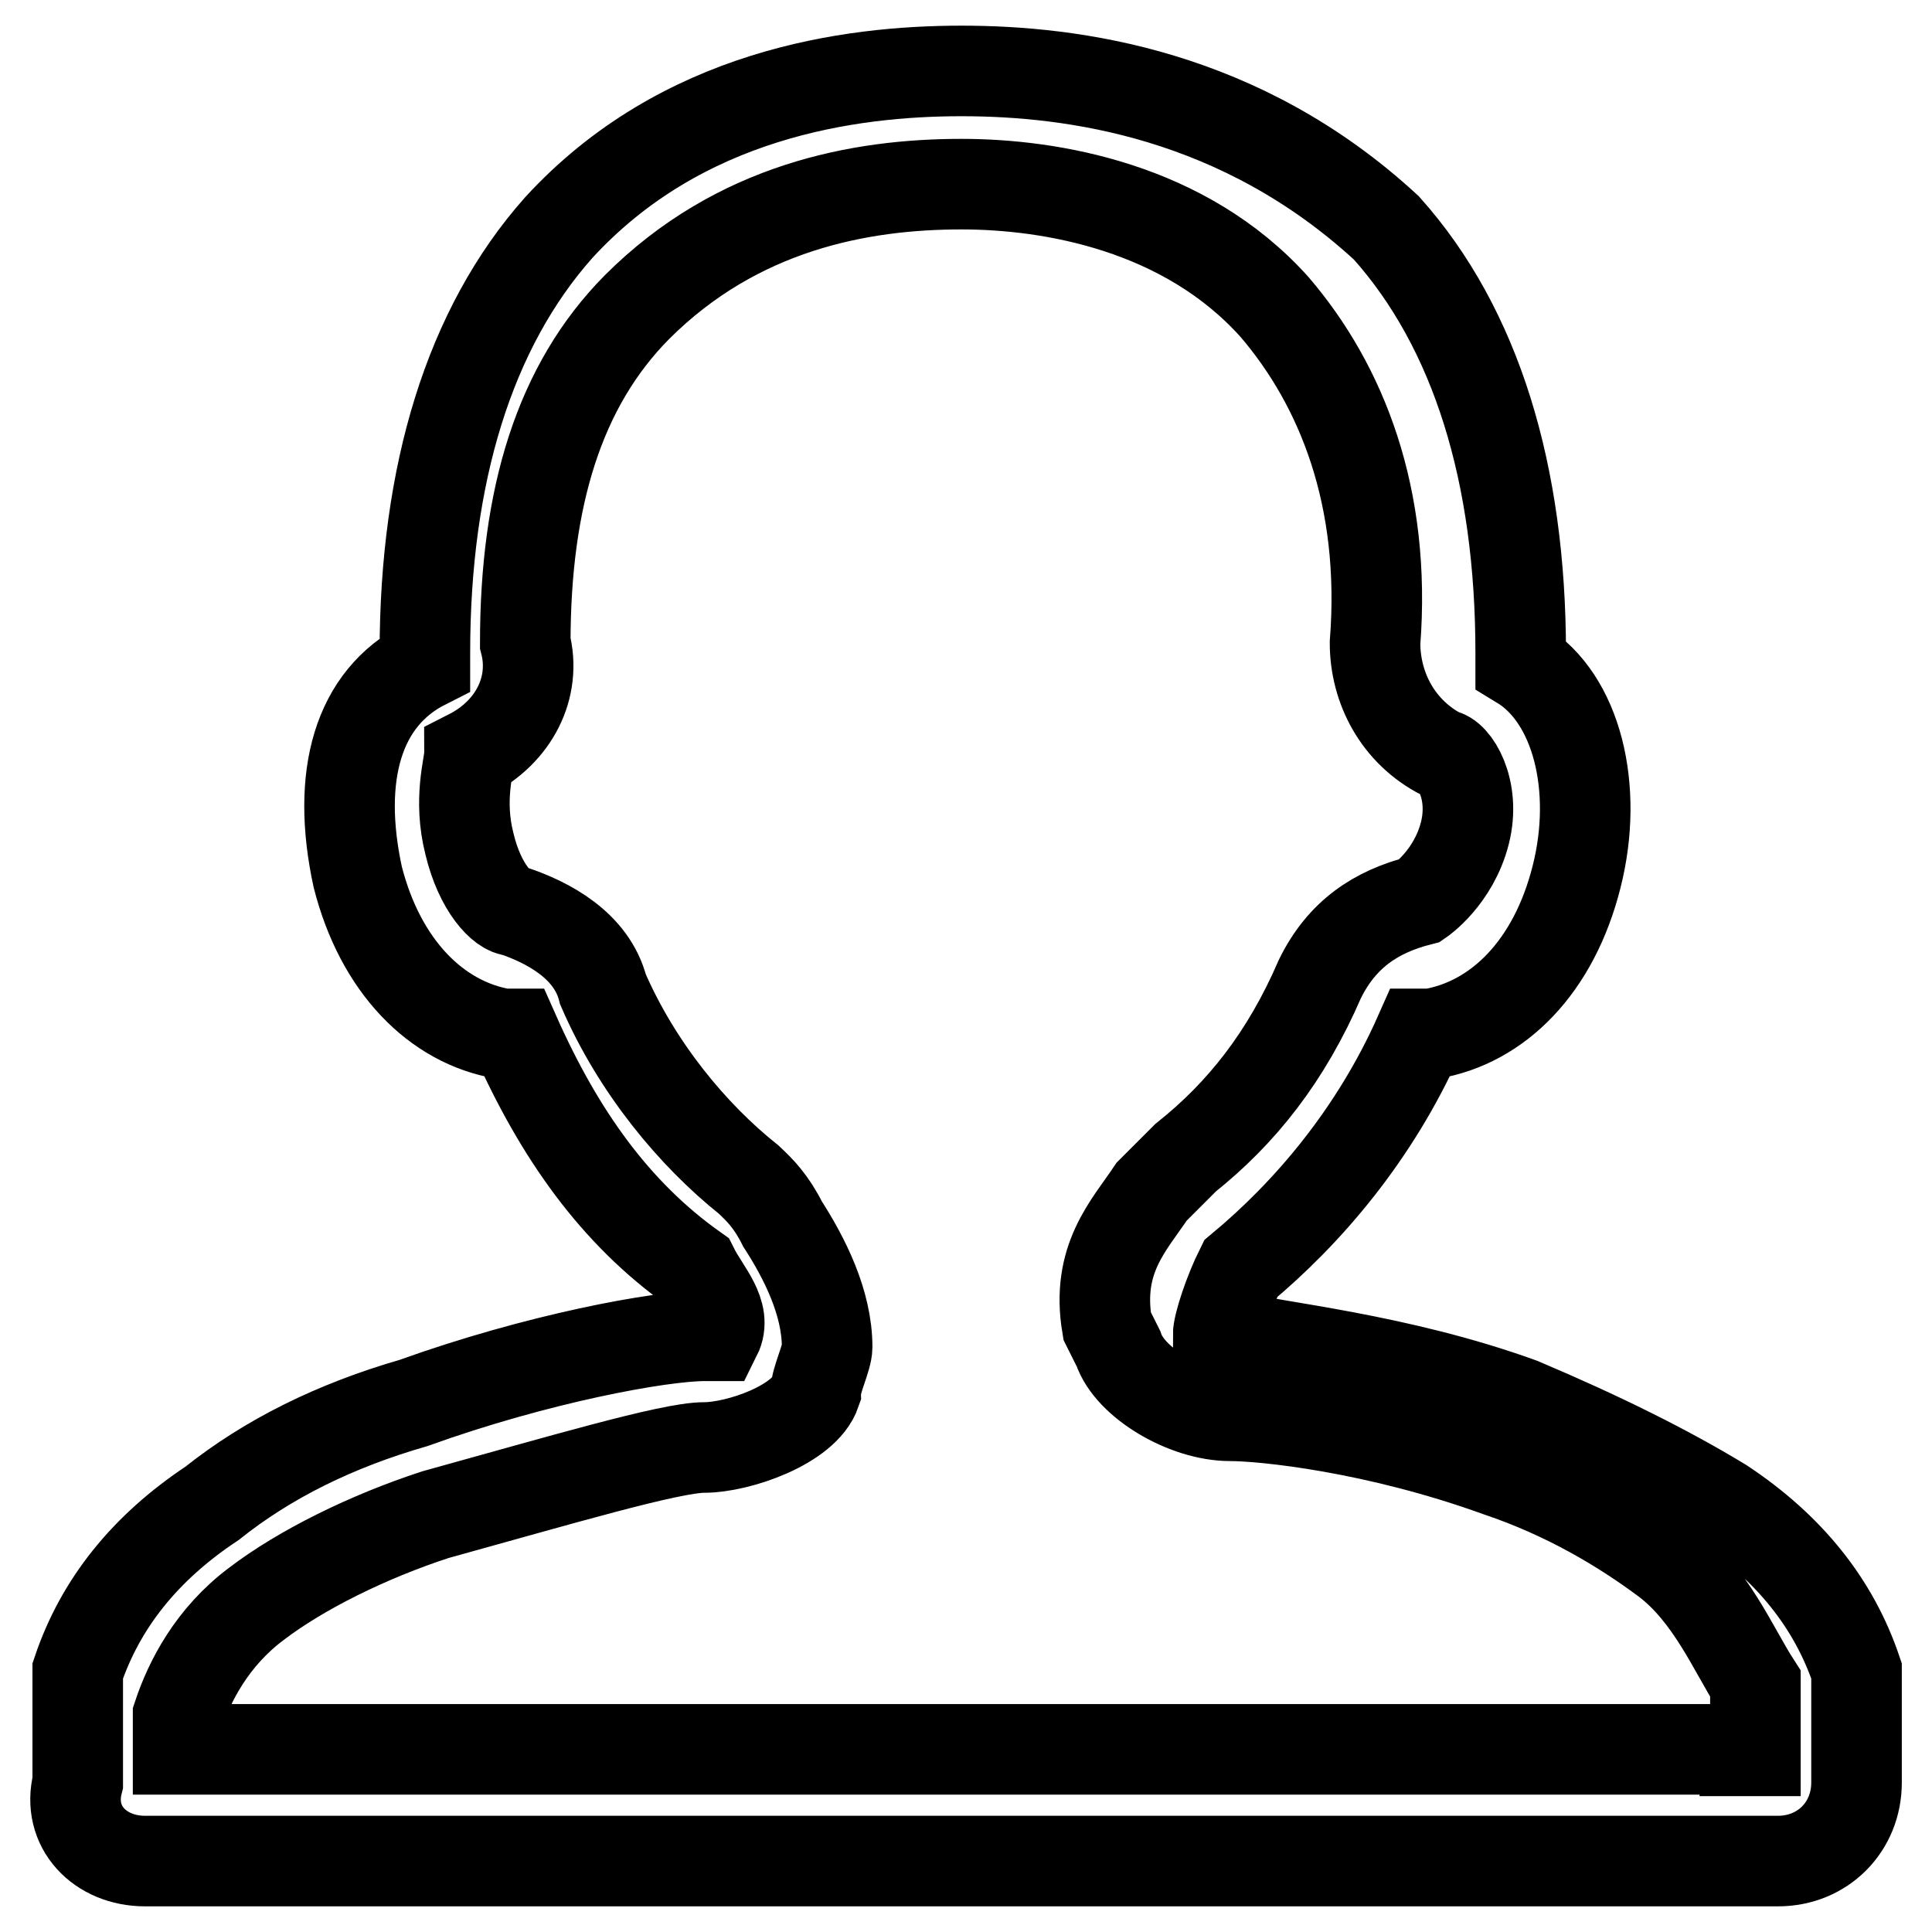
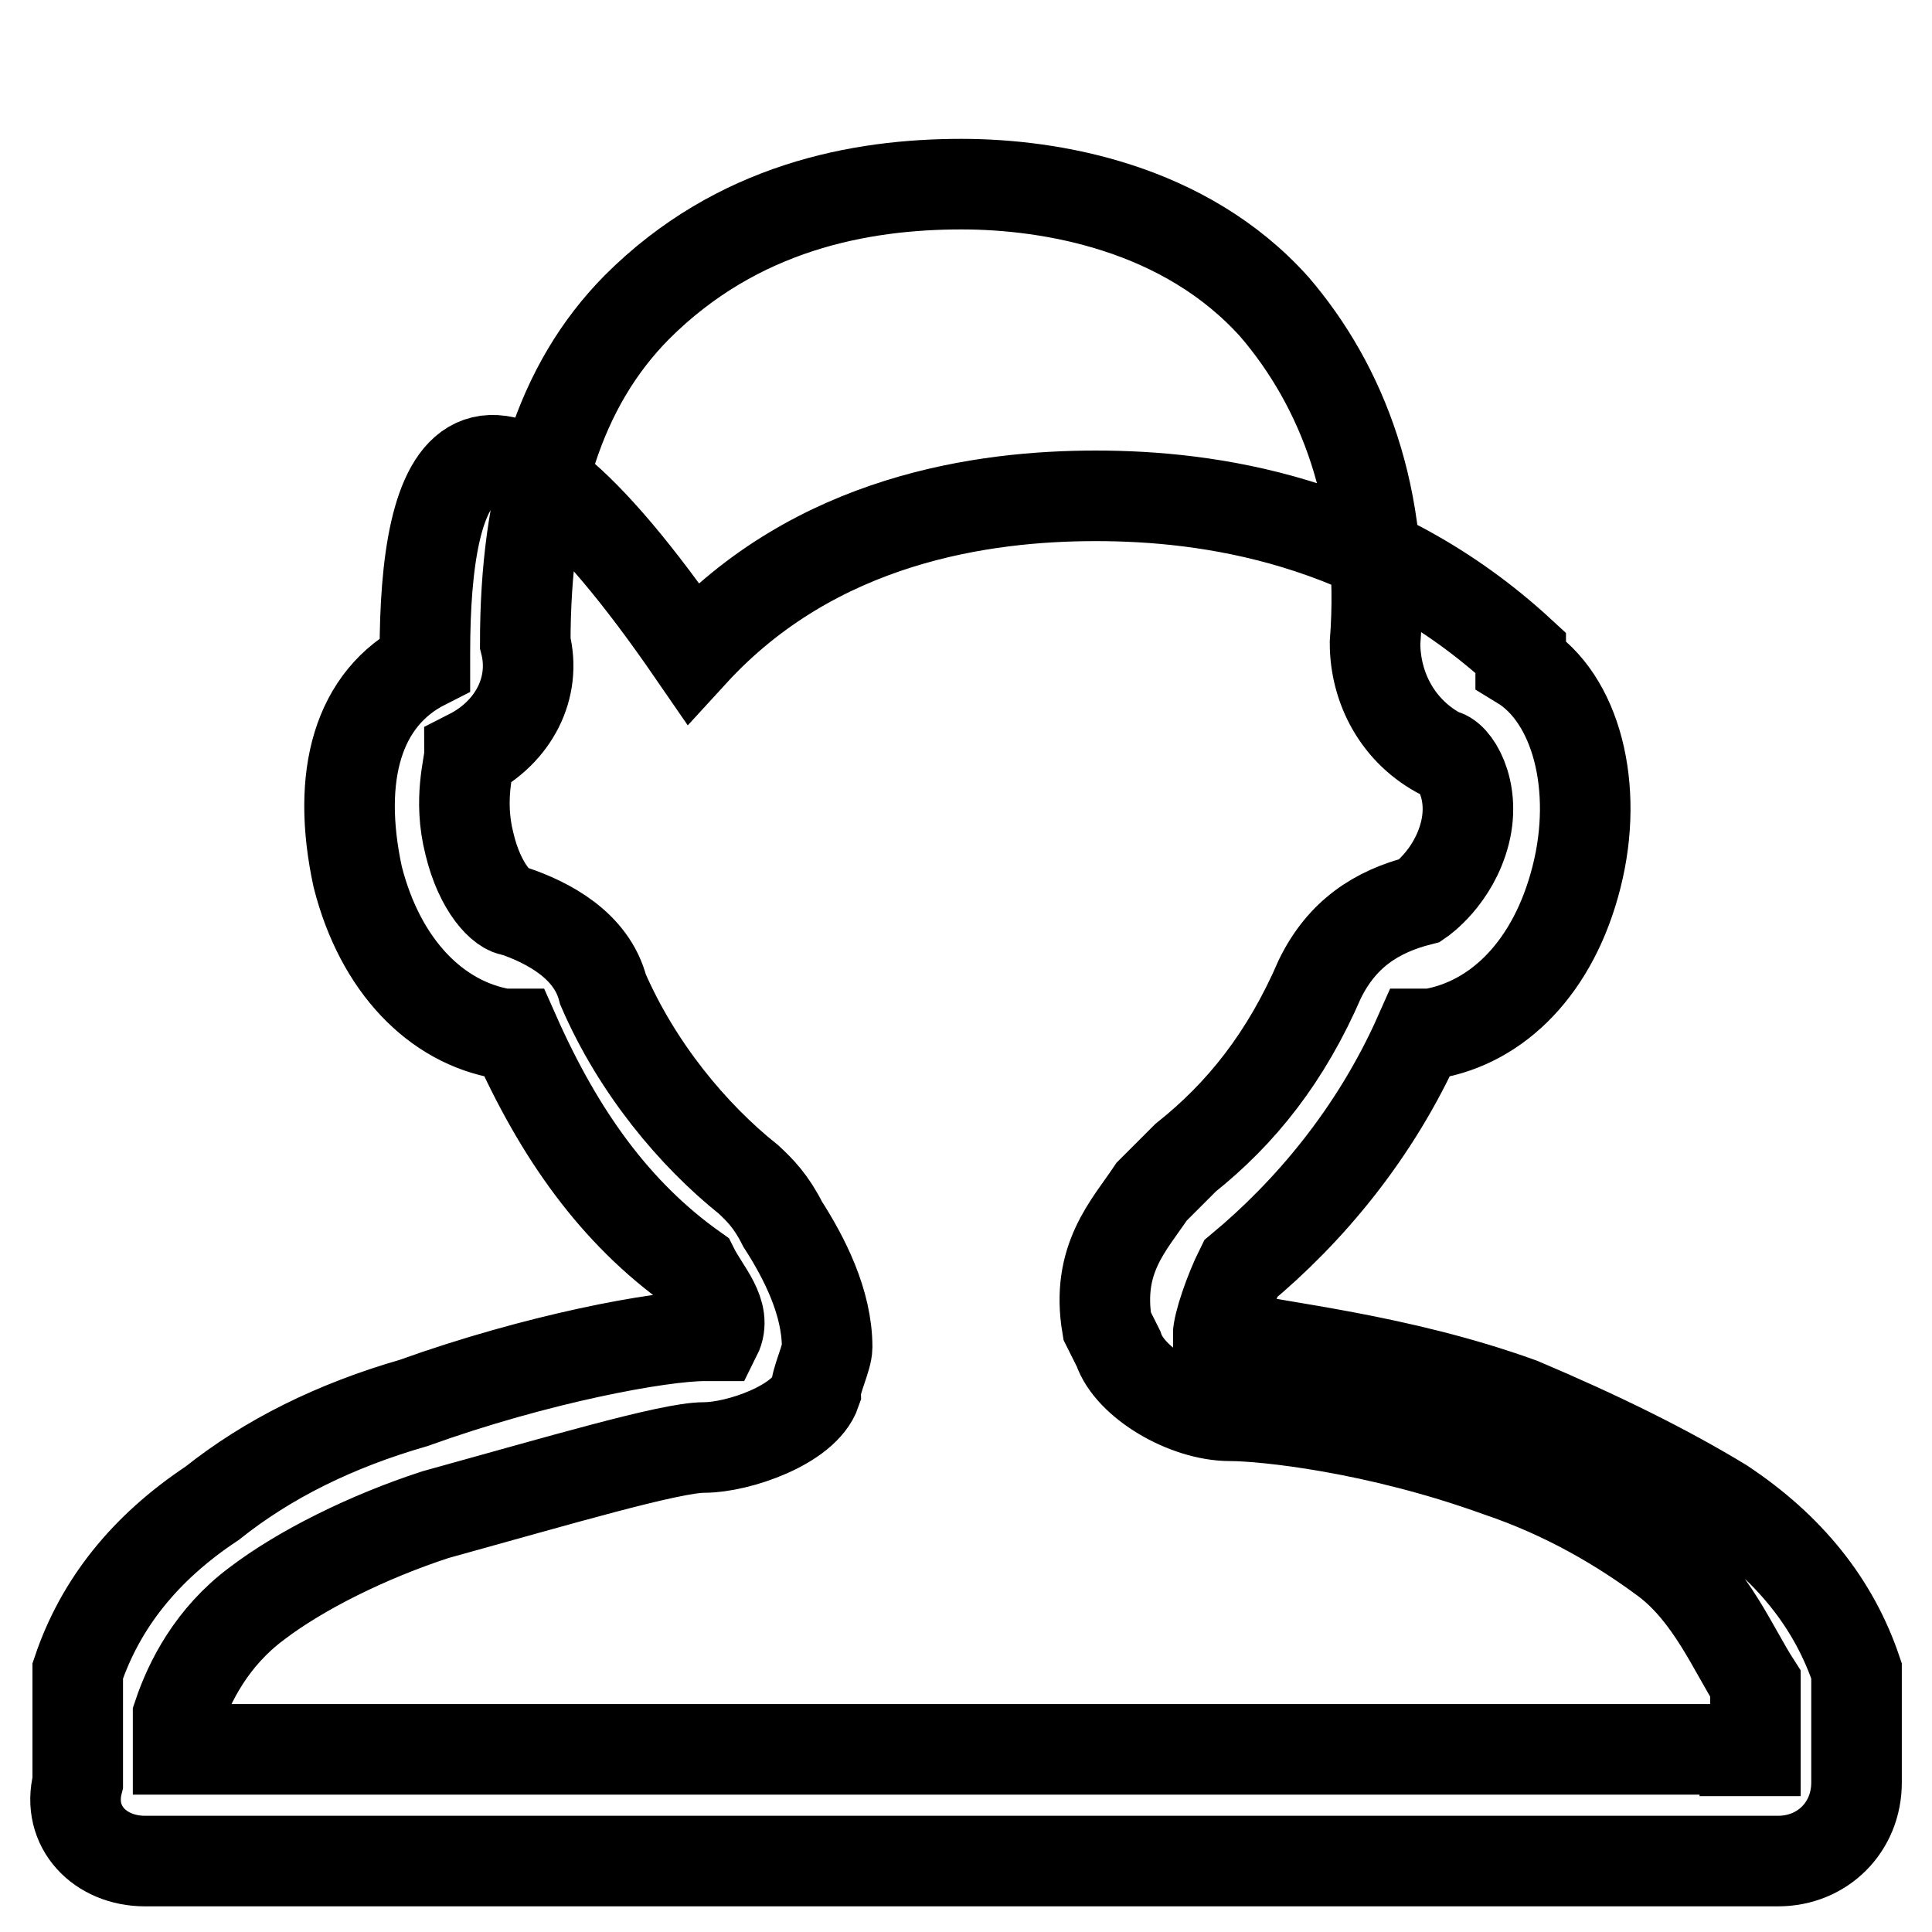
<svg xmlns="http://www.w3.org/2000/svg" version="1.1" x="0px" y="0px" viewBox="0 0 256 256" enable-background="new 0 0 256 256" xml:space="preserve">
  <g>
    <g>
-       <path stroke-width="12" fill-opacity="0" stroke="#000000" d="M246,221.4L246,221.4c-3-8.9-8.9-16.3-17.8-22.2c-7.4-4.5-16.3-8.9-26.7-13.3c-16.3-5.9-32.6-7.4-38.6-8.9c0,0,0,0-1.5,0l0,0c0-1.5,1.5-5.9,3-8.9l0,0c8.9-7.4,17.8-17.8,23.7-31.1c0,0,0,0,1.5,0c8.9-1.5,16.3-8.9,19.3-20.8c3-11.8,0-23.7-7.4-28.2c0,0,0,0,0-1.5c0-23.7-5.9-43-17.8-56.3c-19.3-17.8-41.5-20.8-56.3-20.8c-14.8,0-37.1,3-53.4,20.8C62.2,43.5,56.3,62.8,56.3,86.5V88c-8.9,4.5-11.8,14.8-8.9,28.2c3,11.8,10.4,19.3,19.3,20.8c0,0,0,0,1.5,0c5.9,13.3,13.3,23.7,23.7,31.1l0,0c1.5,3,4.5,5.9,3,8.9l0,0c0,0,0,0-1.5,0c-5.9,0-22.2,3-38.6,8.9c-10.4,3-19.3,7.4-26.7,13.3c-8.9,5.9-14.8,13.3-17.8,22.2l0,0c0,1.5,0,1.5,0,3v11.8c-1.5,5.9,3,10.4,8.9,10.4h108.2h108.2c5.9,0,10.4-4.5,10.4-10.4v-11.8C246,222.9,246,221.4,246,221.4z M231.2,231.8H127.4H23.6v-4.5c1.5-4.5,4.5-10.4,10.4-14.8c5.9-4.5,14.8-8.9,23.7-11.8c16.3-4.5,31.1-8.9,35.6-8.9s13.3-3,14.8-7.4c0-1.5,1.5-4.5,1.5-5.9c0-5.9-3-11.8-5.9-16.3c-1.5-3-3-4.5-4.5-5.9c-7.4-5.9-14.8-14.8-19.3-25.2c-1.5-5.9-7.4-8.9-11.8-10.4c-1.5,0-4.5-3-5.9-8.9c-1.5-5.9,0-10.4,0-11.8c5.9-3,8.9-8.9,7.4-14.8c0-19.3,4.5-34.1,14.8-44.5c13.3-13.3,29.6-16.3,43-16.3c11.8,0,29.6,3,41.5,16.3c8.9,10.4,14.8,25.2,13.3,44.5c0,5.9,3,11.8,8.9,14.8c1.5,0,4.5,4.5,3,10.4c-1.5,5.9-5.9,8.9-5.9,8.9c-5.9,1.5-10.4,4.5-13.3,10.4c-4.5,10.4-10.4,17.8-17.8,23.7c-1.5,1.5-3,3-4.5,4.5c-3,4.5-7.4,8.9-5.9,17.8l1.5,3c1.5,4.5,8.9,8.9,14.8,8.9c4.5,0,19.3,1.5,35.6,7.4c8.9,3,16.3,7.4,22.2,11.8c5.9,4.5,8.9,11.8,11.8,16.3v8.9H231.2L231.2,231.8z" />
+       <path stroke-width="12" fill-opacity="0" stroke="#000000" d="M246,221.4L246,221.4c-3-8.9-8.9-16.3-17.8-22.2c-7.4-4.5-16.3-8.9-26.7-13.3c-16.3-5.9-32.6-7.4-38.6-8.9c0,0,0,0-1.5,0l0,0c0-1.5,1.5-5.9,3-8.9l0,0c8.9-7.4,17.8-17.8,23.7-31.1c0,0,0,0,1.5,0c8.9-1.5,16.3-8.9,19.3-20.8c3-11.8,0-23.7-7.4-28.2c0,0,0,0,0-1.5c-19.3-17.8-41.5-20.8-56.3-20.8c-14.8,0-37.1,3-53.4,20.8C62.2,43.5,56.3,62.8,56.3,86.5V88c-8.9,4.5-11.8,14.8-8.9,28.2c3,11.8,10.4,19.3,19.3,20.8c0,0,0,0,1.5,0c5.9,13.3,13.3,23.7,23.7,31.1l0,0c1.5,3,4.5,5.9,3,8.9l0,0c0,0,0,0-1.5,0c-5.9,0-22.2,3-38.6,8.9c-10.4,3-19.3,7.4-26.7,13.3c-8.9,5.9-14.8,13.3-17.8,22.2l0,0c0,1.5,0,1.5,0,3v11.8c-1.5,5.9,3,10.4,8.9,10.4h108.2h108.2c5.9,0,10.4-4.5,10.4-10.4v-11.8C246,222.9,246,221.4,246,221.4z M231.2,231.8H127.4H23.6v-4.5c1.5-4.5,4.5-10.4,10.4-14.8c5.9-4.5,14.8-8.9,23.7-11.8c16.3-4.5,31.1-8.9,35.6-8.9s13.3-3,14.8-7.4c0-1.5,1.5-4.5,1.5-5.9c0-5.9-3-11.8-5.9-16.3c-1.5-3-3-4.5-4.5-5.9c-7.4-5.9-14.8-14.8-19.3-25.2c-1.5-5.9-7.4-8.9-11.8-10.4c-1.5,0-4.5-3-5.9-8.9c-1.5-5.9,0-10.4,0-11.8c5.9-3,8.9-8.9,7.4-14.8c0-19.3,4.5-34.1,14.8-44.5c13.3-13.3,29.6-16.3,43-16.3c11.8,0,29.6,3,41.5,16.3c8.9,10.4,14.8,25.2,13.3,44.5c0,5.9,3,11.8,8.9,14.8c1.5,0,4.5,4.5,3,10.4c-1.5,5.9-5.9,8.9-5.9,8.9c-5.9,1.5-10.4,4.5-13.3,10.4c-4.5,10.4-10.4,17.8-17.8,23.7c-1.5,1.5-3,3-4.5,4.5c-3,4.5-7.4,8.9-5.9,17.8l1.5,3c1.5,4.5,8.9,8.9,14.8,8.9c4.5,0,19.3,1.5,35.6,7.4c8.9,3,16.3,7.4,22.2,11.8c5.9,4.5,8.9,11.8,11.8,16.3v8.9H231.2L231.2,231.8z" />
    </g>
  </g>
</svg>